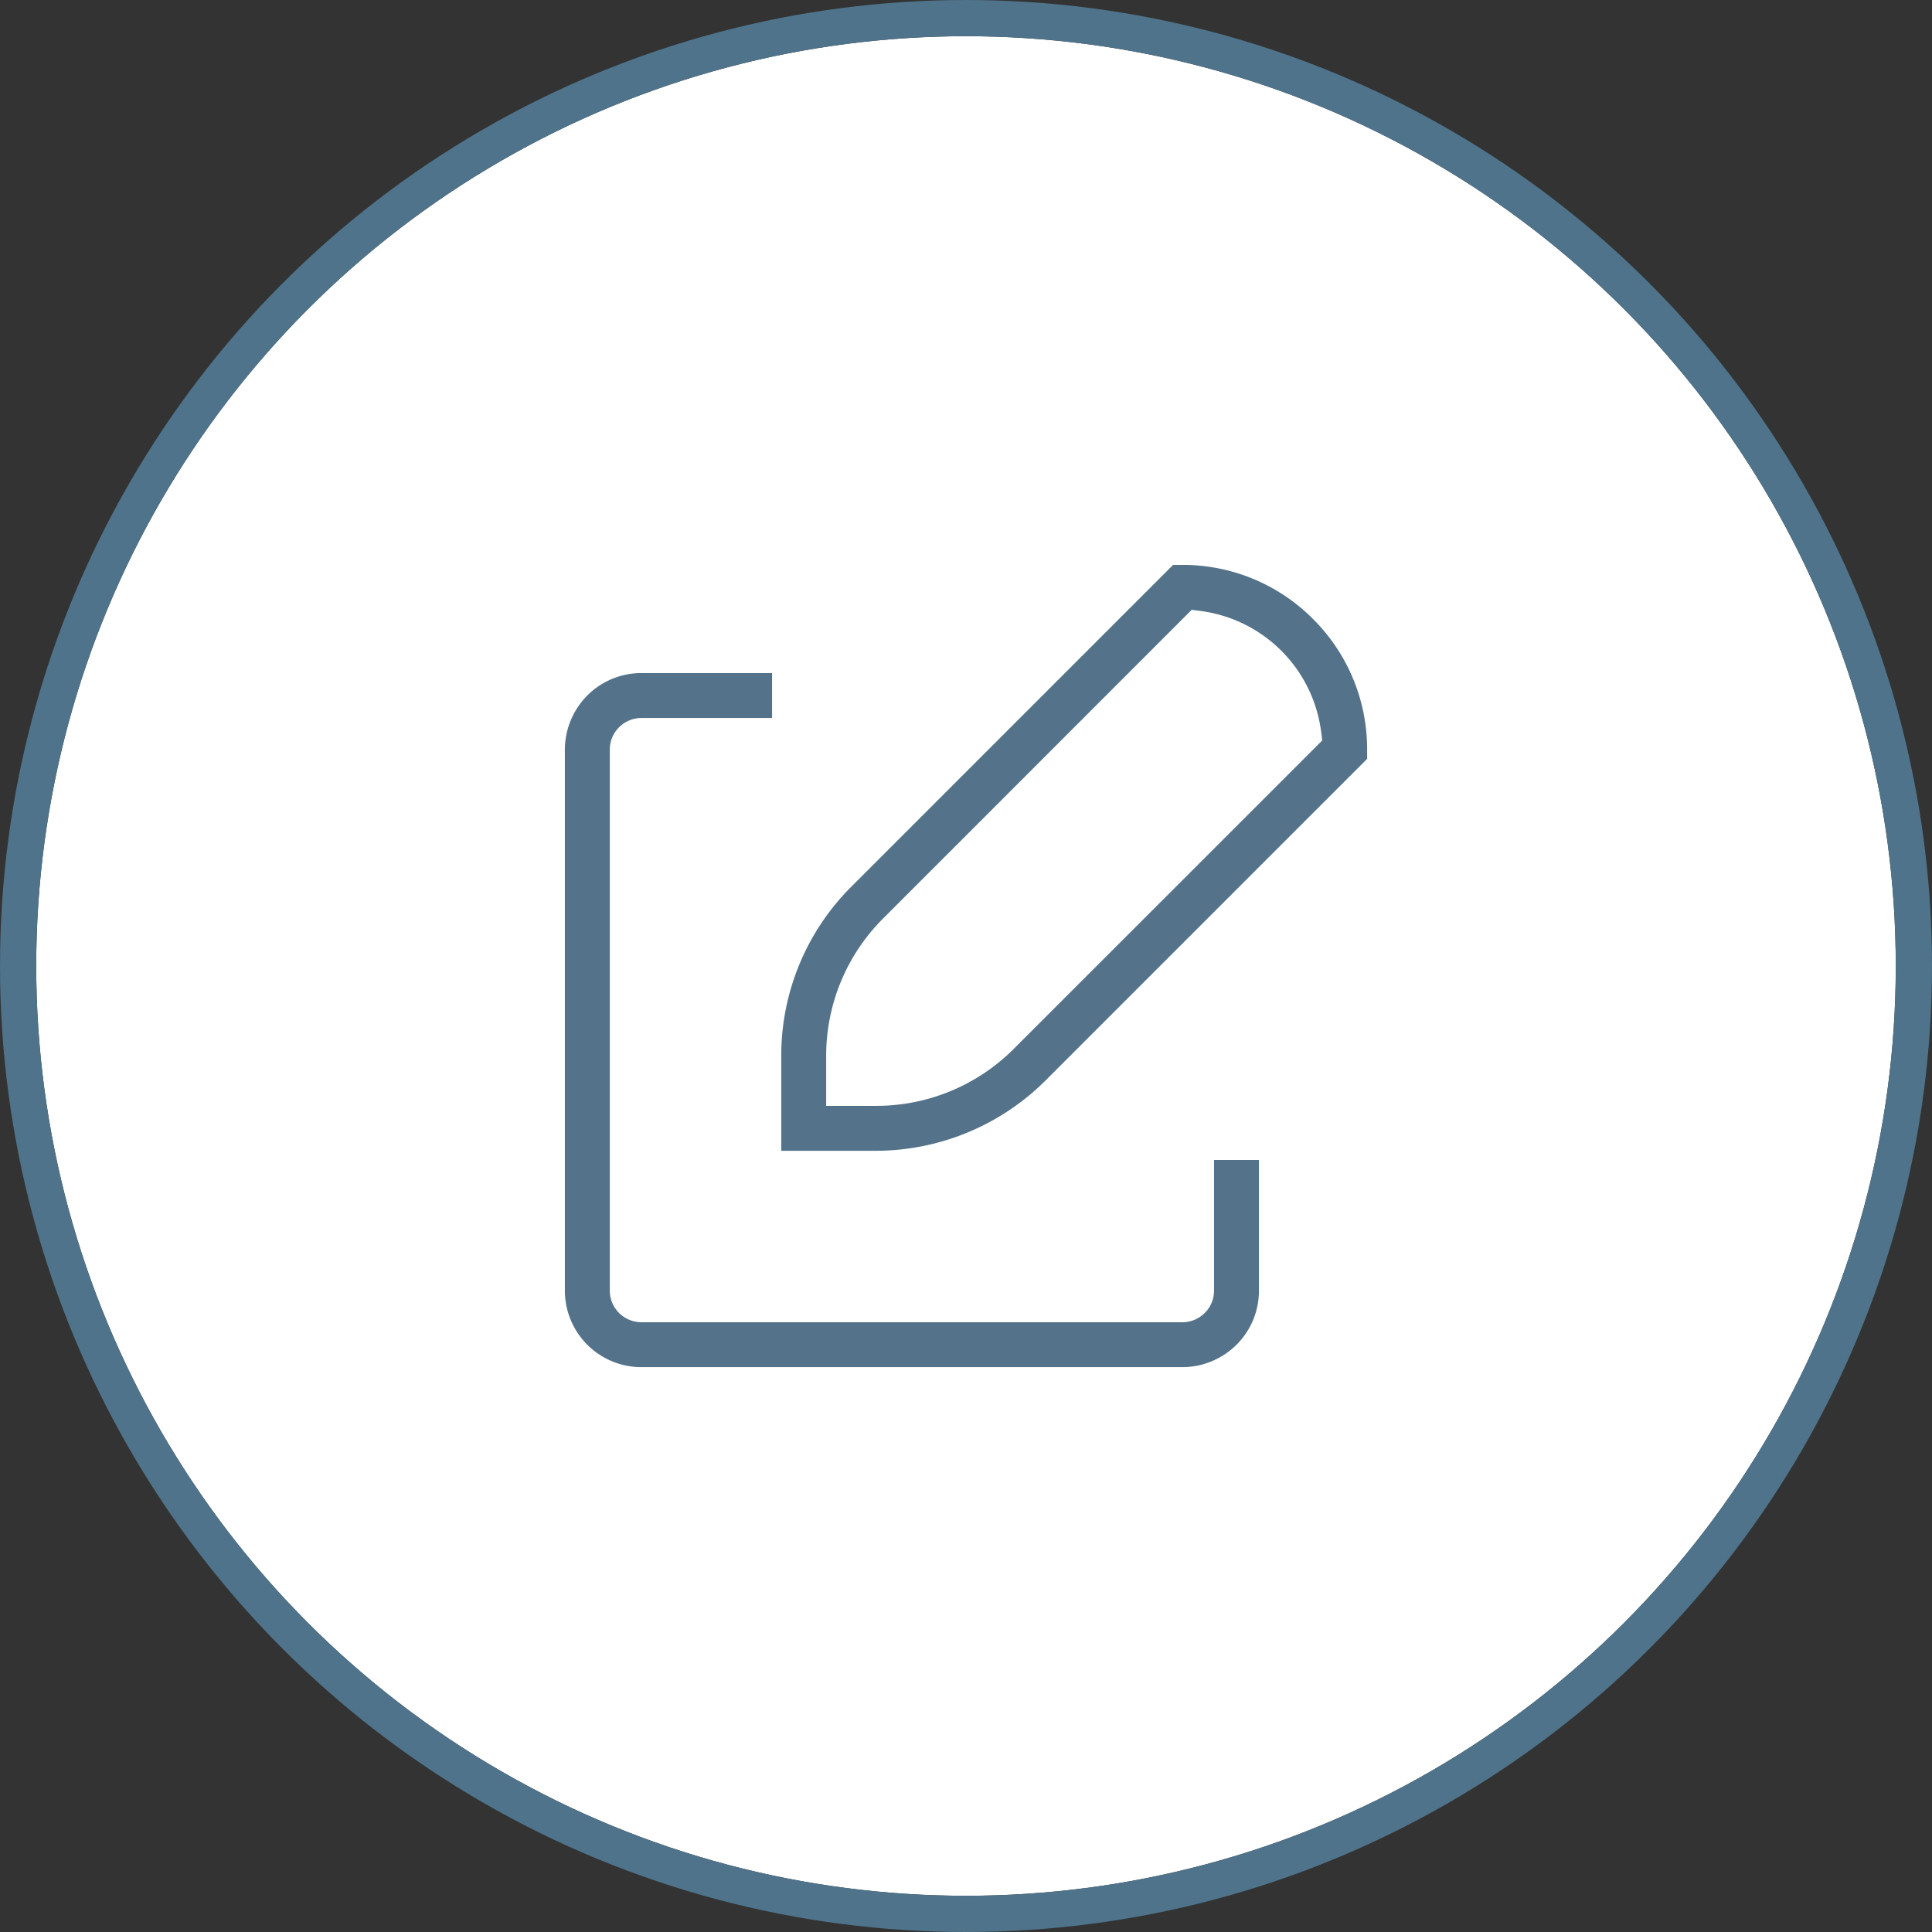
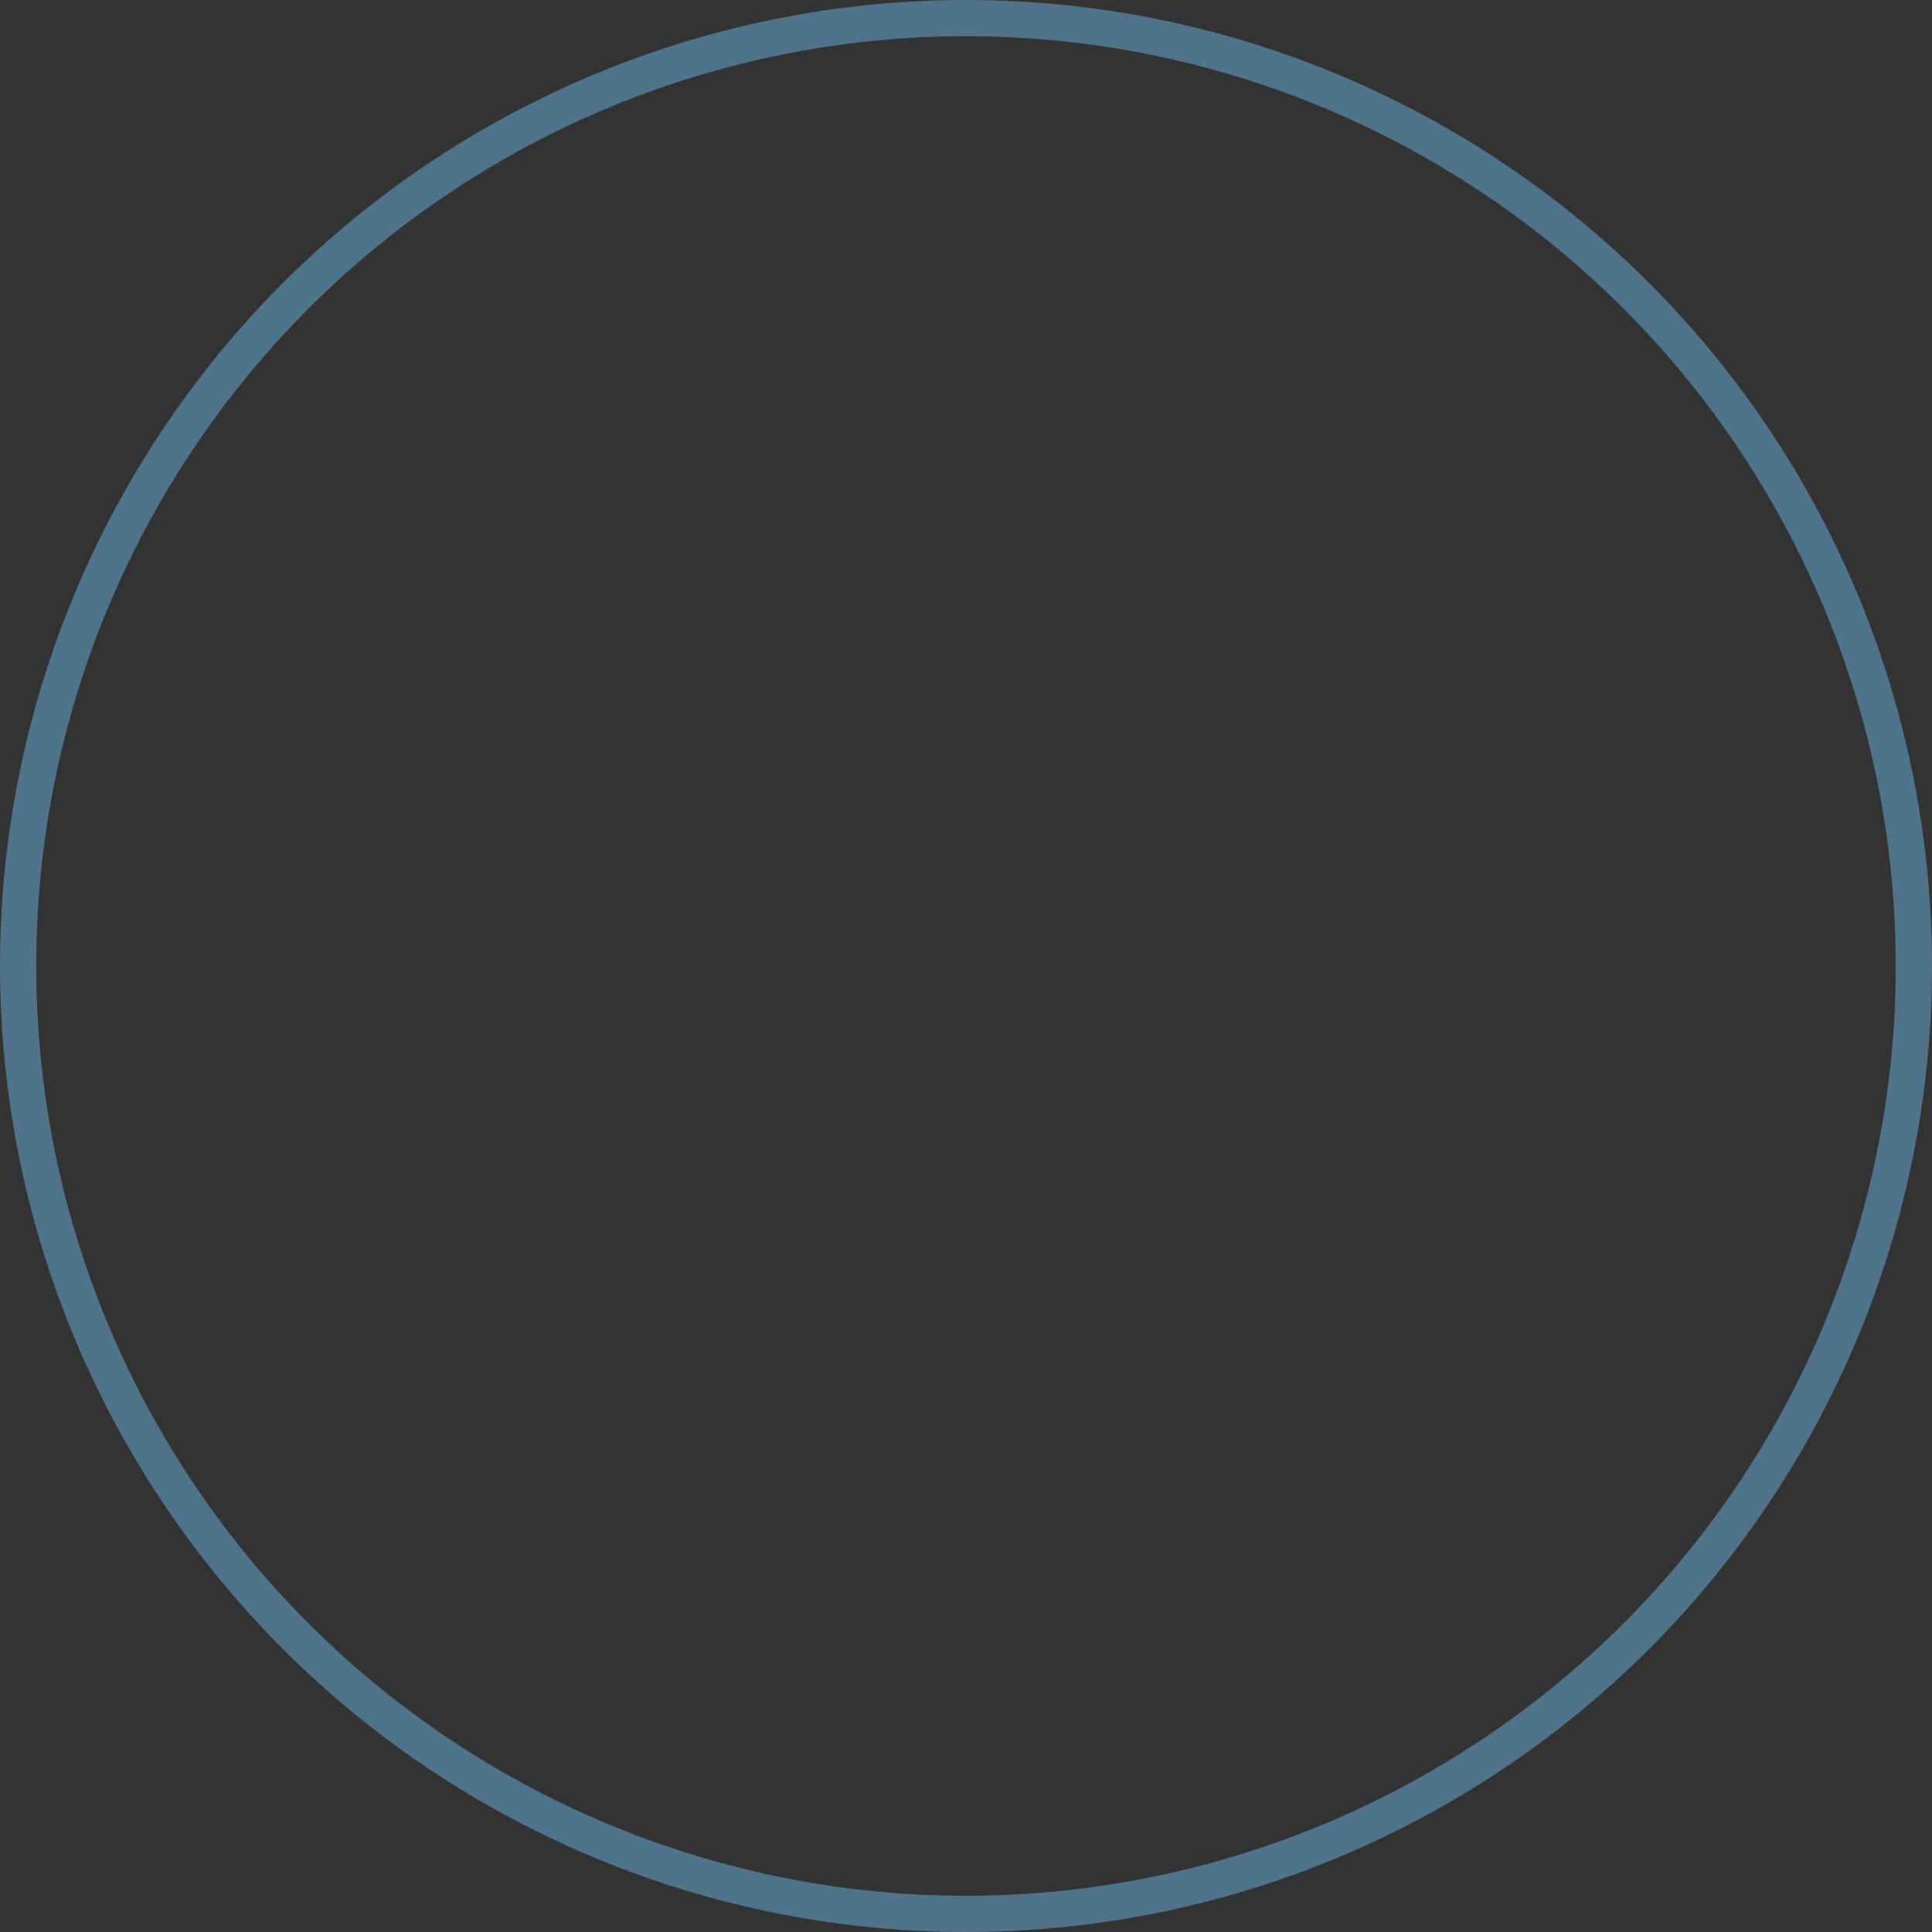
<svg xmlns="http://www.w3.org/2000/svg" width="80" height="80" viewBox="0 0 80 80">
  <rect x="0" y="0" width="80" height="80" fill="#333333" stroke="none" />
  <defs>
    <clipPath id="clip-path">
-       <rect id="Rectángulo_21" data-name="Rectángulo 21" width="33.22" height="33.22" transform="translate(0 0)" fill="#54738b" />
-     </clipPath>
+       </clipPath>
  </defs>
  <g id="Grupo_97" data-name="Grupo 97" transform="translate(-422.5 -2875.5)">
    <g id="Elipse_34" data-name="Elipse 34" transform="translate(424 2877)" fill="#fff" stroke="#4e738a" stroke-width="1.5">
-       <circle cx="38.5" cy="38.5" r="38.5" stroke="none" />
      <circle cx="38.5" cy="38.5" r="39.25" fill="none" />
    </g>
    <g id="Grupo_16" data-name="Grupo 16" transform="translate(445.89 2898.891)">
      <g id="Grupo_15" data-name="Grupo 15" clip-path="url(#clip-path)">
        <path id="Trazado_3" data-name="Trazado 3" d="M3.17,31.36h22.4a1.32,1.32,0,0,0,.927-.384,1.3,1.3,0,0,0,.383-.927V24.64h1.86v5.409a3.145,3.145,0,0,1-.928,2.242,3.189,3.189,0,0,1-2.242.929H3.17A3.17,3.17,0,0,1,0,30.049V7.65A3.189,3.189,0,0,1,.929,5.408,3.145,3.145,0,0,1,3.17,4.48H8.58V6.34H3.17A1.311,1.311,0,0,0,1.86,7.65v22.4A1.312,1.312,0,0,0,3.17,31.36M30.98,2.24a7.605,7.605,0,0,1,2.24,5.41v.383L19.892,21.361a9.97,9.97,0,0,1-6.994,2.9H8.96V20.32a9.88,9.88,0,0,1,2.9-6.994L25.186,0h.384a7.6,7.6,0,0,1,5.41,2.24M31.314,6.9a5.789,5.789,0,0,0-4.992-4.992l-.366-.048L13.175,14.644a8.034,8.034,0,0,0-2.355,5.678V22.4h2.1a8.038,8.038,0,0,0,5.661-2.353L31.362,7.269Z" fill="#54738b" />
      </g>
    </g>
  </g>
</svg>